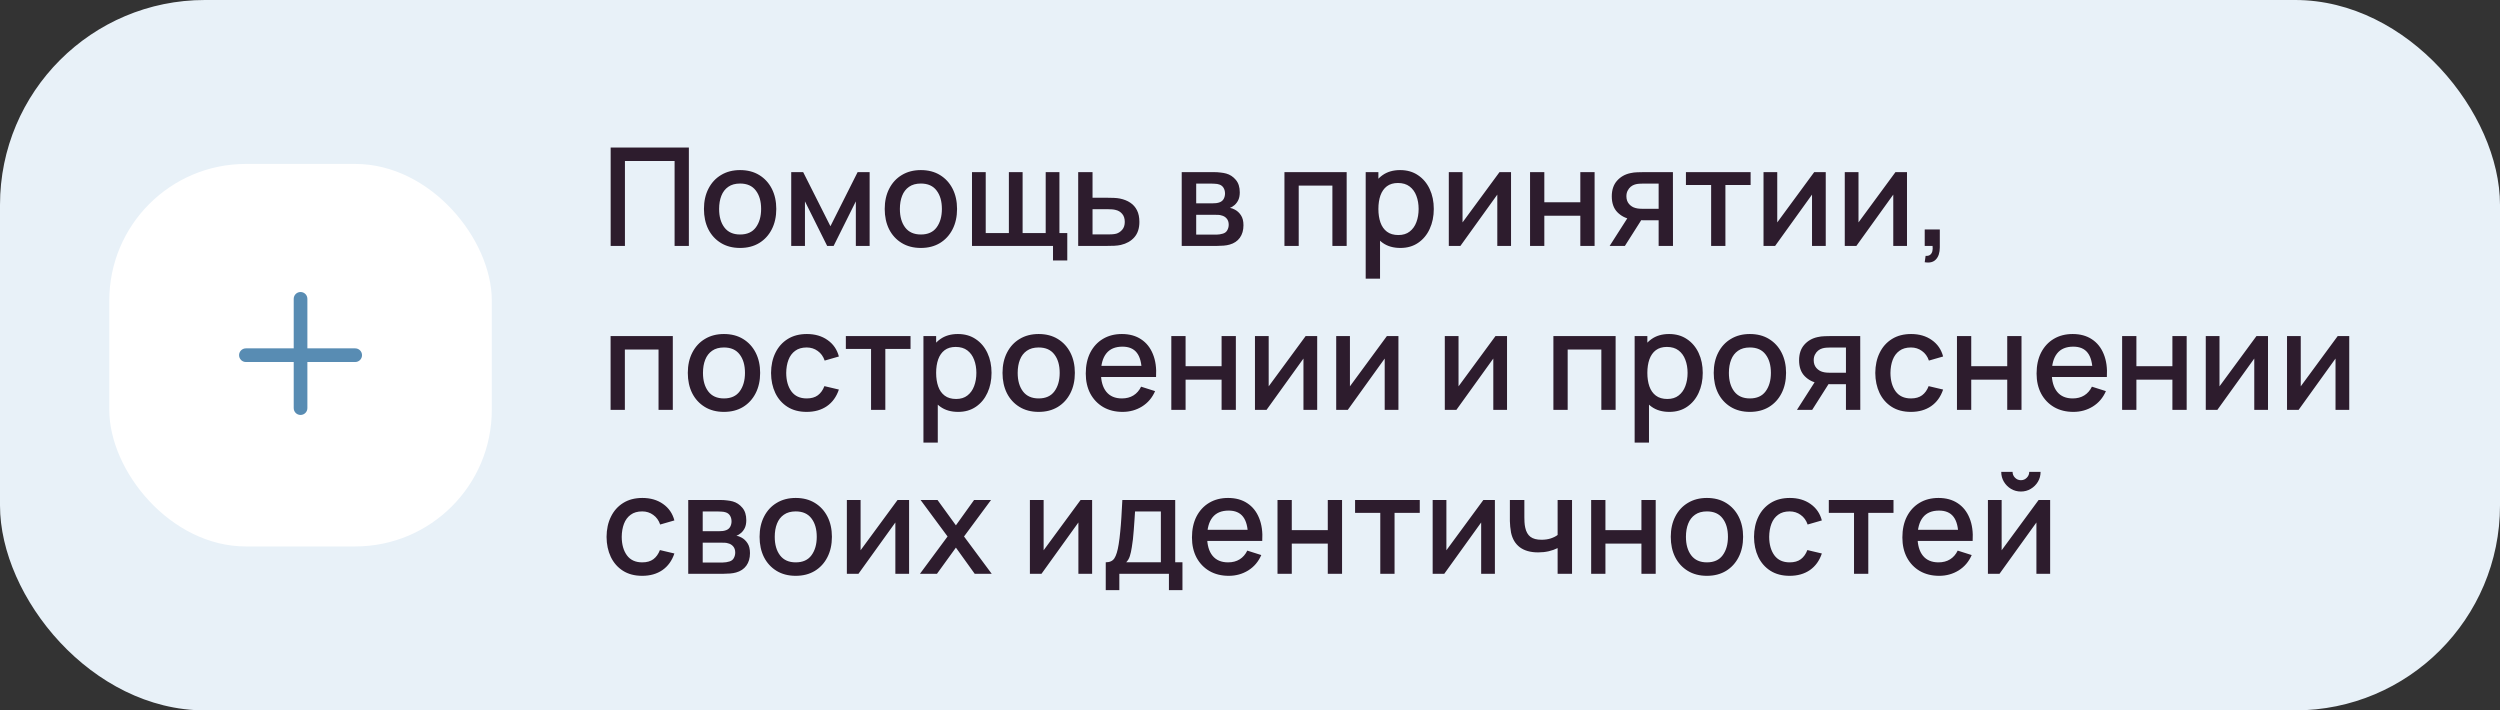
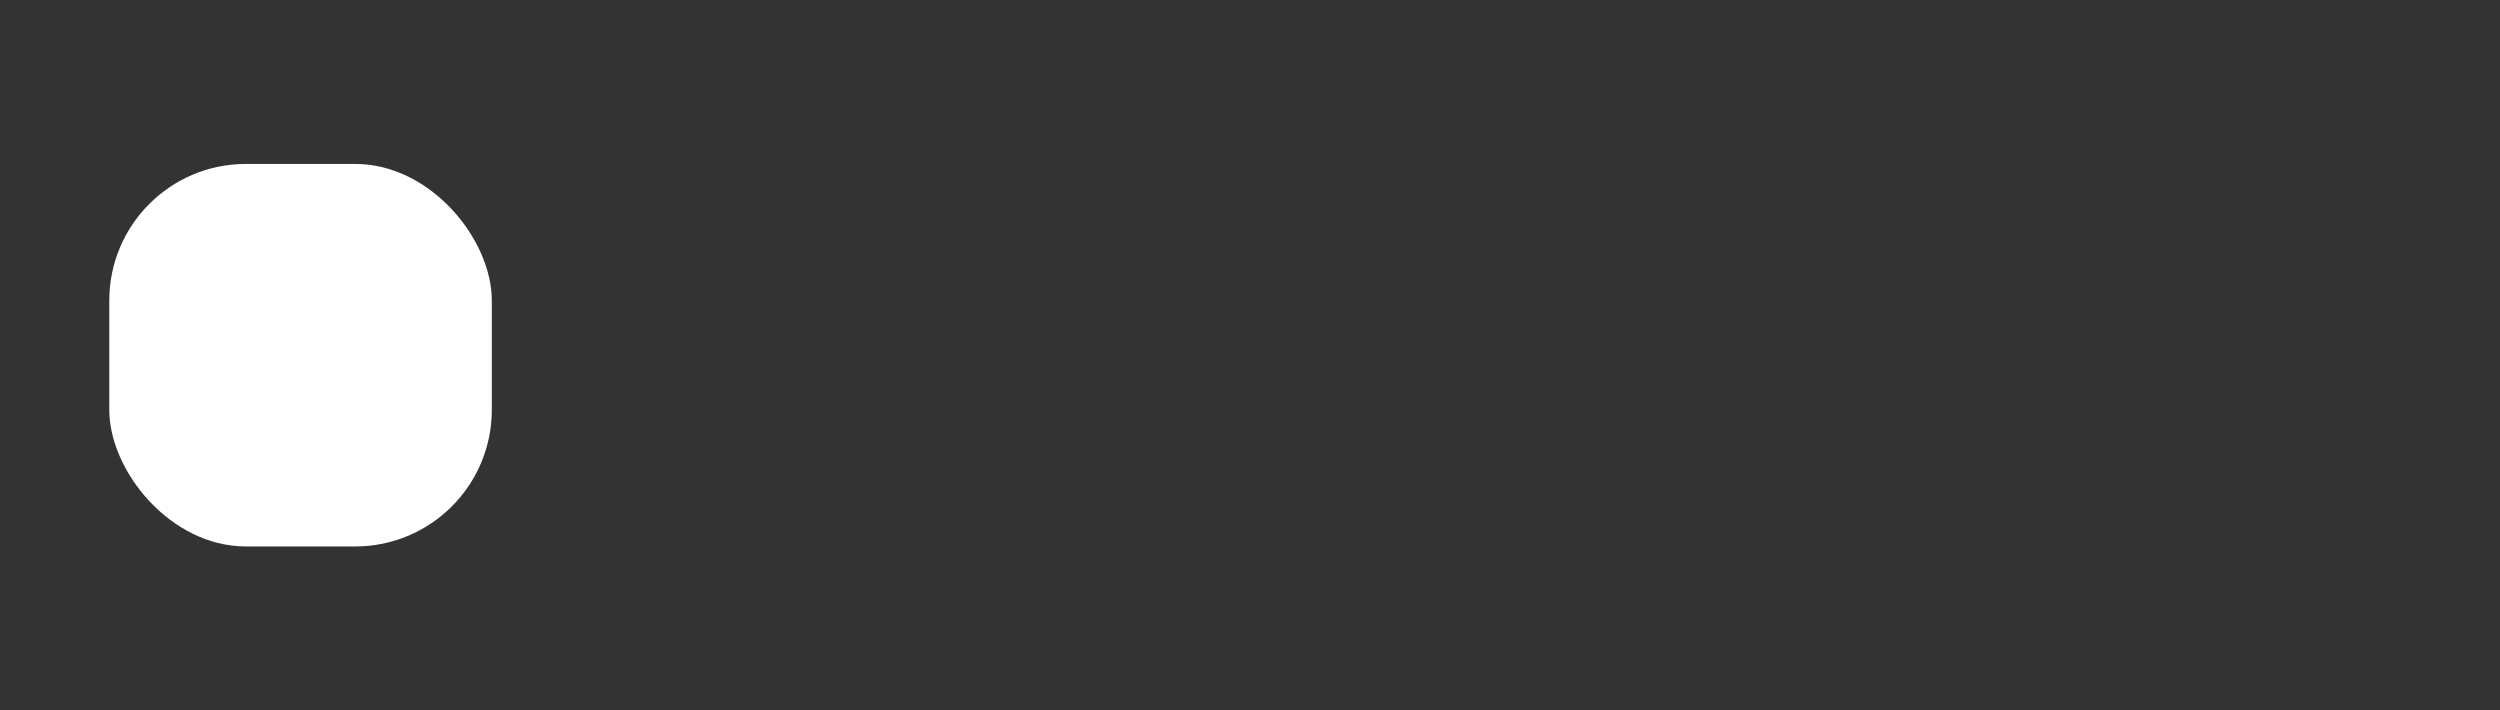
<svg xmlns="http://www.w3.org/2000/svg" width="366" height="104" viewBox="0 0 366 104" fill="none">
  <rect x="0" y="0" width="366" height="104" fill="#333333" stroke="none" />
-   <rect width="366" height="104" rx="30" fill="#E8F1F8" />
  <rect x="16" y="24" width="56" height="56" rx="20" fill="white" />
-   <path fill-rule="evenodd" clip-rule="evenodd" d="M45 43.75C45 43.198 44.552 42.75 44 42.75C43.448 42.75 43 43.198 43 43.75V51H36C35.448 51 35 51.448 35 52C35 52.552 35.448 53 36 53H43V59.75C43 60.302 43.448 60.75 44 60.75C44.552 60.75 45 60.302 45 59.75V53H52C52.552 53 53 52.552 53 52C53 51.448 52.552 51 52 51H45V43.75Z" fill="#588CB3" />
-   <path d="M89.4 36V21.6H100.85V36H98.76V23.57H91.49V36H89.4ZM108.348 36.3C107.268 36.3 106.331 36.057 105.538 35.57C104.744 35.083 104.131 34.413 103.698 33.56C103.271 32.7 103.058 31.71 103.058 30.59C103.058 29.463 103.278 28.473 103.718 27.62C104.158 26.76 104.774 26.093 105.568 25.62C106.361 25.14 107.288 24.9 108.348 24.9C109.428 24.9 110.364 25.143 111.158 25.63C111.951 26.117 112.564 26.787 112.998 27.64C113.431 28.493 113.648 29.477 113.648 30.59C113.648 31.717 113.428 32.71 112.988 33.57C112.554 34.423 111.941 35.093 111.148 35.58C110.354 36.06 109.421 36.3 108.348 36.3ZM108.348 34.33C109.381 34.33 110.151 33.983 110.658 33.29C111.171 32.59 111.428 31.69 111.428 30.59C111.428 29.463 111.168 28.563 110.648 27.89C110.134 27.21 109.368 26.87 108.348 26.87C107.648 26.87 107.071 27.03 106.618 27.35C106.164 27.663 105.828 28.1 105.608 28.66C105.388 29.213 105.278 29.857 105.278 30.59C105.278 31.723 105.538 32.63 106.058 33.31C106.578 33.99 107.341 34.33 108.348 34.33ZM115.835 36V25.2H117.585L121.575 33.12L125.555 25.2H127.315V36H125.295V29.48L122.045 36H121.095L117.845 29.48V36H115.835ZM134.813 36.3C133.733 36.3 132.796 36.057 132.003 35.57C131.209 35.083 130.596 34.413 130.163 33.56C129.736 32.7 129.523 31.71 129.523 30.59C129.523 29.463 129.743 28.473 130.183 27.62C130.623 26.76 131.239 26.093 132.033 25.62C132.826 25.14 133.753 24.9 134.813 24.9C135.893 24.9 136.829 25.143 137.623 25.63C138.416 26.117 139.029 26.787 139.463 27.64C139.896 28.493 140.113 29.477 140.113 30.59C140.113 31.717 139.893 32.71 139.453 33.57C139.019 34.423 138.406 35.093 137.613 35.58C136.819 36.06 135.886 36.3 134.813 36.3ZM134.813 34.33C135.846 34.33 136.616 33.983 137.123 33.29C137.636 32.59 137.893 31.69 137.893 30.59C137.893 29.463 137.633 28.563 137.113 27.89C136.599 27.21 135.833 26.87 134.813 26.87C134.113 26.87 133.536 27.03 133.083 27.35C132.629 27.663 132.293 28.1 132.073 28.66C131.853 29.213 131.743 29.857 131.743 30.59C131.743 31.723 132.003 32.63 132.523 33.31C133.043 33.99 133.806 34.33 134.813 34.33ZM154.16 38.13V36H142.3V25.2H144.31V34.12H147.7V25.2H149.71V34.12H153.09V25.2H155.1V34.12H156.25V38.13H154.16ZM157.847 36V25.2H159.947V28.95H162.077C162.384 28.95 162.71 28.957 163.057 28.97C163.41 28.983 163.714 29.017 163.967 29.07C164.547 29.19 165.047 29.39 165.467 29.67C165.894 29.95 166.224 30.323 166.457 30.79C166.69 31.25 166.807 31.817 166.807 32.49C166.807 33.43 166.56 34.18 166.067 34.74C165.58 35.293 164.92 35.667 164.087 35.86C163.82 35.92 163.504 35.96 163.137 35.98C162.777 35.993 162.447 36 162.147 36H157.847ZM159.947 34.32H162.267C162.434 34.32 162.624 34.313 162.837 34.3C163.05 34.287 163.247 34.257 163.427 34.21C163.747 34.117 164.034 33.927 164.287 33.64C164.54 33.353 164.667 32.97 164.667 32.49C164.667 31.997 164.54 31.603 164.287 31.31C164.04 31.017 163.727 30.827 163.347 30.74C163.167 30.693 162.984 30.663 162.797 30.65C162.61 30.637 162.434 30.63 162.267 30.63H159.947V34.32ZM173.003 36V25.2H177.753C178.067 25.2 178.38 25.22 178.693 25.26C179.007 25.293 179.283 25.343 179.523 25.41C180.07 25.563 180.537 25.87 180.923 26.33C181.31 26.783 181.503 27.39 181.503 28.15C181.503 28.583 181.437 28.95 181.303 29.25C181.17 29.543 180.987 29.797 180.753 30.01C180.647 30.103 180.533 30.187 180.413 30.26C180.293 30.333 180.173 30.39 180.053 30.43C180.3 30.47 180.543 30.557 180.783 30.69C181.15 30.883 181.45 31.163 181.683 31.53C181.923 31.89 182.043 32.373 182.043 32.98C182.043 33.707 181.867 34.317 181.513 34.81C181.16 35.297 180.66 35.63 180.013 35.81C179.76 35.883 179.473 35.933 179.153 35.96C178.84 35.987 178.527 36 178.213 36H173.003ZM175.123 34.35H178.083C178.223 34.35 178.383 34.337 178.563 34.31C178.743 34.283 178.903 34.247 179.043 34.2C179.343 34.107 179.557 33.937 179.683 33.69C179.817 33.443 179.883 33.18 179.883 32.9C179.883 32.52 179.783 32.217 179.583 31.99C179.383 31.757 179.13 31.607 178.823 31.54C178.69 31.493 178.543 31.467 178.383 31.46C178.223 31.453 178.087 31.45 177.973 31.45H175.123V34.35ZM175.123 29.77H177.463C177.657 29.77 177.853 29.76 178.053 29.74C178.253 29.713 178.427 29.67 178.573 29.61C178.833 29.51 179.027 29.343 179.153 29.11C179.28 28.87 179.343 28.61 179.343 28.33C179.343 28.023 179.273 27.75 179.133 27.51C178.993 27.27 178.783 27.103 178.503 27.01C178.31 26.943 178.087 26.907 177.833 26.9C177.587 26.887 177.43 26.88 177.363 26.88H175.123V29.77ZM188.042 36V25.2H197.152V36H195.062V27.17H190.132V36H188.042ZM205.017 36.3C203.984 36.3 203.117 36.05 202.417 35.55C201.717 35.043 201.187 34.36 200.827 33.5C200.467 32.64 200.287 31.67 200.287 30.59C200.287 29.51 200.464 28.54 200.817 27.68C201.177 26.82 201.704 26.143 202.397 25.65C203.097 25.15 203.957 24.9 204.977 24.9C205.99 24.9 206.864 25.15 207.597 25.65C208.337 26.143 208.907 26.82 209.307 27.68C209.707 28.533 209.907 29.503 209.907 30.59C209.907 31.67 209.707 32.643 209.307 33.51C208.914 34.37 208.35 35.05 207.617 35.55C206.89 36.05 206.024 36.3 205.017 36.3ZM199.937 40.8V25.2H201.797V32.97H202.037V40.8H199.937ZM204.727 34.41C205.394 34.41 205.944 34.24 206.377 33.9C206.817 33.56 207.144 33.103 207.357 32.53C207.577 31.95 207.687 31.303 207.687 30.59C207.687 29.883 207.577 29.243 207.357 28.67C207.144 28.097 206.814 27.64 206.367 27.3C205.92 26.96 205.35 26.79 204.657 26.79C204.004 26.79 203.464 26.95 203.037 27.27C202.617 27.59 202.304 28.037 202.097 28.61C201.897 29.183 201.797 29.843 201.797 30.59C201.797 31.337 201.897 31.997 202.097 32.57C202.297 33.143 202.614 33.593 203.047 33.92C203.48 34.247 204.04 34.41 204.727 34.41ZM221.215 25.2V36H219.205V28.49L213.805 36H212.105V25.2H214.115V32.56L219.525 25.2H221.215ZM223.999 36V25.2H226.089V29.61H231.359V25.2H233.449V36H231.359V31.58H226.089V36H223.999ZM242.825 36V32.25H240.685C240.432 32.25 240.129 32.24 239.775 32.22C239.429 32.2 239.102 32.163 238.795 32.11C237.989 31.963 237.315 31.613 236.775 31.06C236.235 30.5 235.965 29.73 235.965 28.75C235.965 27.803 236.219 27.043 236.725 26.47C237.239 25.89 237.889 25.517 238.675 25.35C239.015 25.27 239.362 25.227 239.715 25.22C240.075 25.207 240.379 25.2 240.625 25.2H244.915L244.925 36H242.825ZM235.655 36L238.385 31.73H240.595L237.885 36H235.655ZM240.505 30.57H242.825V26.88H240.505C240.359 26.88 240.179 26.887 239.965 26.9C239.752 26.913 239.545 26.95 239.345 27.01C239.139 27.07 238.939 27.177 238.745 27.33C238.559 27.483 238.405 27.68 238.285 27.92C238.165 28.153 238.105 28.423 238.105 28.73C238.105 29.19 238.235 29.57 238.495 29.87C238.755 30.163 239.065 30.357 239.425 30.45C239.619 30.503 239.812 30.537 240.005 30.55C240.199 30.563 240.365 30.57 240.505 30.57ZM250.51 36V27.08H246.82V25.2H256.29V27.08H252.6V36H250.51ZM267.289 25.2V36H265.279V28.49L259.879 36H258.179V25.2H260.189V32.56L265.599 25.2H267.289ZM279.184 25.2V36H277.174V28.49L271.774 36H270.074V25.2H272.084V32.56L277.494 25.2H279.184ZM281.778 38.39L281.908 37.46C282.195 37.48 282.418 37.427 282.578 37.3C282.738 37.173 282.845 36.997 282.898 36.77C282.951 36.543 282.961 36.287 282.928 36H281.778V33.59H283.988V36.2C283.988 36.987 283.798 37.58 283.418 37.98C283.045 38.38 282.498 38.517 281.778 38.39ZM89.39 60V49.2H98.5V60H96.41V51.17H91.48V60H89.39ZM105.985 60.3C104.905 60.3 103.968 60.057 103.175 59.57C102.381 59.083 101.768 58.413 101.335 57.56C100.908 56.7 100.695 55.71 100.695 54.59C100.695 53.463 100.915 52.473 101.355 51.62C101.795 50.76 102.411 50.093 103.205 49.62C103.998 49.14 104.925 48.9 105.985 48.9C107.065 48.9 108.001 49.143 108.795 49.63C109.588 50.117 110.201 50.787 110.635 51.64C111.068 52.493 111.285 53.477 111.285 54.59C111.285 55.717 111.065 56.71 110.625 57.57C110.191 58.423 109.578 59.093 108.785 59.58C107.991 60.06 107.058 60.3 105.985 60.3ZM105.985 58.33C107.018 58.33 107.788 57.983 108.295 57.29C108.808 56.59 109.065 55.69 109.065 54.59C109.065 53.463 108.805 52.563 108.285 51.89C107.771 51.21 107.005 50.87 105.985 50.87C105.285 50.87 104.708 51.03 104.255 51.35C103.801 51.663 103.465 52.1 103.245 52.66C103.025 53.213 102.915 53.857 102.915 54.59C102.915 55.723 103.175 56.63 103.695 57.31C104.215 57.99 104.978 58.33 105.985 58.33ZM118.102 60.3C116.995 60.3 116.055 60.053 115.282 59.56C114.509 59.067 113.915 58.39 113.502 57.53C113.095 56.67 112.889 55.693 112.882 54.6C112.889 53.487 113.102 52.503 113.522 51.65C113.942 50.79 114.542 50.117 115.322 49.63C116.102 49.143 117.039 48.9 118.132 48.9C119.312 48.9 120.319 49.193 121.152 49.78C121.992 50.367 122.545 51.17 122.812 52.19L120.732 52.79C120.525 52.183 120.185 51.713 119.712 51.38C119.245 51.04 118.709 50.87 118.102 50.87C117.415 50.87 116.852 51.033 116.412 51.36C115.972 51.68 115.645 52.12 115.432 52.68C115.219 53.24 115.109 53.88 115.102 54.6C115.109 55.713 115.362 56.613 115.862 57.3C116.369 57.987 117.115 58.33 118.102 58.33C118.775 58.33 119.319 58.177 119.732 57.87C120.152 57.557 120.472 57.11 120.692 56.53L122.812 57.03C122.459 58.083 121.875 58.893 121.062 59.46C120.249 60.02 119.262 60.3 118.102 60.3ZM127.522 60V51.08H123.832V49.2H133.302V51.08H129.612V60H127.522ZM140.271 60.3C139.237 60.3 138.371 60.05 137.671 59.55C136.971 59.043 136.441 58.36 136.081 57.5C135.721 56.64 135.541 55.67 135.541 54.59C135.541 53.51 135.717 52.54 136.071 51.68C136.431 50.82 136.957 50.143 137.651 49.65C138.351 49.15 139.211 48.9 140.231 48.9C141.244 48.9 142.117 49.15 142.851 49.65C143.591 50.143 144.161 50.82 144.561 51.68C144.961 52.533 145.161 53.503 145.161 54.59C145.161 55.67 144.961 56.643 144.561 57.51C144.167 58.37 143.604 59.05 142.871 59.55C142.144 60.05 141.277 60.3 140.271 60.3ZM135.191 64.8V49.2H137.051V56.97H137.291V64.8H135.191ZM139.981 58.41C140.647 58.41 141.197 58.24 141.631 57.9C142.071 57.56 142.397 57.103 142.611 56.53C142.831 55.95 142.941 55.303 142.941 54.59C142.941 53.883 142.831 53.243 142.611 52.67C142.397 52.097 142.067 51.64 141.621 51.3C141.174 50.96 140.604 50.79 139.911 50.79C139.257 50.79 138.717 50.95 138.291 51.27C137.871 51.59 137.557 52.037 137.351 52.61C137.151 53.183 137.051 53.843 137.051 54.59C137.051 55.337 137.151 55.997 137.351 56.57C137.551 57.143 137.867 57.593 138.301 57.92C138.734 58.247 139.294 58.41 139.981 58.41ZM152.059 60.3C150.979 60.3 150.042 60.057 149.249 59.57C148.455 59.083 147.842 58.413 147.409 57.56C146.982 56.7 146.769 55.71 146.769 54.59C146.769 53.463 146.989 52.473 147.429 51.62C147.869 50.76 148.485 50.093 149.279 49.62C150.072 49.14 150.999 48.9 152.059 48.9C153.139 48.9 154.075 49.143 154.869 49.63C155.662 50.117 156.275 50.787 156.709 51.64C157.142 52.493 157.359 53.477 157.359 54.59C157.359 55.717 157.139 56.71 156.699 57.57C156.265 58.423 155.652 59.093 154.859 59.58C154.065 60.06 153.132 60.3 152.059 60.3ZM152.059 58.33C153.092 58.33 153.862 57.983 154.369 57.29C154.882 56.59 155.139 55.69 155.139 54.59C155.139 53.463 154.879 52.563 154.359 51.89C153.845 51.21 153.079 50.87 152.059 50.87C151.359 50.87 150.782 51.03 150.329 51.35C149.875 51.663 149.539 52.1 149.319 52.66C149.099 53.213 148.989 53.857 148.989 54.59C148.989 55.723 149.249 56.63 149.769 57.31C150.289 57.99 151.052 58.33 152.059 58.33ZM164.346 60.3C163.273 60.3 162.33 60.067 161.516 59.6C160.71 59.127 160.08 58.47 159.626 57.63C159.18 56.783 158.956 55.803 158.956 54.69C158.956 53.51 159.176 52.487 159.616 51.62C160.063 50.753 160.683 50.083 161.476 49.61C162.27 49.137 163.193 48.9 164.246 48.9C165.346 48.9 166.283 49.157 167.056 49.67C167.83 50.177 168.406 50.9 168.786 51.84C169.173 52.78 169.326 53.897 169.246 55.19H167.156V54.43C167.143 53.177 166.903 52.25 166.436 51.65C165.976 51.05 165.273 50.75 164.326 50.75C163.28 50.75 162.493 51.08 161.966 51.74C161.44 52.4 161.176 53.353 161.176 54.6C161.176 55.787 161.44 56.707 161.966 57.36C162.493 58.007 163.253 58.33 164.246 58.33C164.9 58.33 165.463 58.183 165.936 57.89C166.416 57.59 166.79 57.163 167.056 56.61L169.106 57.26C168.686 58.227 168.05 58.977 167.196 59.51C166.343 60.037 165.393 60.3 164.346 60.3ZM160.496 55.19V53.56H168.206V55.19H160.496ZM171.48 60V49.2H173.57V53.61H178.84V49.2H180.93V60H178.84V55.58H173.57V60H171.48ZM192.836 49.2V60H190.826V52.49L185.426 60H183.726V49.2H185.736V56.56L191.146 49.2H192.836ZM204.73 49.2V60H202.72V52.49L197.32 60H195.62V49.2H197.63V56.56L203.04 49.2H204.73ZM220.629 49.2V60H218.619V52.49L213.219 60H211.519V49.2H213.529V56.56L218.939 49.2H220.629ZM227.417 60V49.2H236.527V60H234.437V51.17H229.507V60H227.417ZM244.392 60.3C243.359 60.3 242.492 60.05 241.792 59.55C241.092 59.043 240.562 58.36 240.202 57.5C239.842 56.64 239.662 55.67 239.662 54.59C239.662 53.51 239.839 52.54 240.192 51.68C240.552 50.82 241.079 50.143 241.772 49.65C242.472 49.15 243.332 48.9 244.352 48.9C245.365 48.9 246.239 49.15 246.972 49.65C247.712 50.143 248.282 50.82 248.682 51.68C249.082 52.533 249.282 53.503 249.282 54.59C249.282 55.67 249.082 56.643 248.682 57.51C248.289 58.37 247.725 59.05 246.992 59.55C246.265 60.05 245.399 60.3 244.392 60.3ZM239.312 64.8V49.2H241.172V56.97H241.412V64.8H239.312ZM244.102 58.41C244.769 58.41 245.319 58.24 245.752 57.9C246.192 57.56 246.519 57.103 246.732 56.53C246.952 55.95 247.062 55.303 247.062 54.59C247.062 53.883 246.952 53.243 246.732 52.67C246.519 52.097 246.189 51.64 245.742 51.3C245.295 50.96 244.725 50.79 244.032 50.79C243.379 50.79 242.839 50.95 242.412 51.27C241.992 51.59 241.679 52.037 241.472 52.61C241.272 53.183 241.172 53.843 241.172 54.59C241.172 55.337 241.272 55.997 241.472 56.57C241.672 57.143 241.989 57.593 242.422 57.92C242.855 58.247 243.415 58.41 244.102 58.41ZM256.18 60.3C255.1 60.3 254.163 60.057 253.37 59.57C252.577 59.083 251.963 58.413 251.53 57.56C251.103 56.7 250.89 55.71 250.89 54.59C250.89 53.463 251.11 52.473 251.55 51.62C251.99 50.76 252.607 50.093 253.4 49.62C254.193 49.14 255.12 48.9 256.18 48.9C257.26 48.9 258.197 49.143 258.99 49.63C259.783 50.117 260.397 50.787 260.83 51.64C261.263 52.493 261.48 53.477 261.48 54.59C261.48 55.717 261.26 56.71 260.82 57.57C260.387 58.423 259.773 59.093 258.98 59.58C258.187 60.06 257.253 60.3 256.18 60.3ZM256.18 58.33C257.213 58.33 257.983 57.983 258.49 57.29C259.003 56.59 259.26 55.69 259.26 54.59C259.26 53.463 259 52.563 258.48 51.89C257.967 51.21 257.2 50.87 256.18 50.87C255.48 50.87 254.903 51.03 254.45 51.35C253.997 51.663 253.66 52.1 253.44 52.66C253.22 53.213 253.11 53.857 253.11 54.59C253.11 55.723 253.37 56.63 253.89 57.31C254.41 57.99 255.173 58.33 256.18 58.33ZM270.247 60V56.25H268.107C267.854 56.25 267.551 56.24 267.197 56.22C266.851 56.2 266.524 56.163 266.217 56.11C265.411 55.963 264.737 55.613 264.197 55.06C263.657 54.5 263.387 53.73 263.387 52.75C263.387 51.803 263.641 51.043 264.147 50.47C264.661 49.89 265.311 49.517 266.097 49.35C266.437 49.27 266.784 49.227 267.137 49.22C267.497 49.207 267.801 49.2 268.047 49.2H272.337L272.347 60H270.247ZM263.077 60L265.807 55.73H268.017L265.307 60H263.077ZM267.927 54.57H270.247V50.88H267.927C267.781 50.88 267.601 50.887 267.387 50.9C267.174 50.913 266.967 50.95 266.767 51.01C266.561 51.07 266.361 51.177 266.167 51.33C265.981 51.483 265.827 51.68 265.707 51.92C265.587 52.153 265.527 52.423 265.527 52.73C265.527 53.19 265.657 53.57 265.917 53.87C266.177 54.163 266.487 54.357 266.847 54.45C267.041 54.503 267.234 54.537 267.427 54.55C267.621 54.563 267.787 54.57 267.927 54.57ZM279.762 60.3C278.656 60.3 277.716 60.053 276.942 59.56C276.169 59.067 275.576 58.39 275.162 57.53C274.756 56.67 274.549 55.693 274.542 54.6C274.549 53.487 274.762 52.503 275.182 51.65C275.602 50.79 276.202 50.117 276.982 49.63C277.762 49.143 278.699 48.9 279.792 48.9C280.972 48.9 281.979 49.193 282.812 49.78C283.652 50.367 284.206 51.17 284.472 52.19L282.392 52.79C282.186 52.183 281.846 51.713 281.372 51.38C280.906 51.04 280.369 50.87 279.762 50.87C279.076 50.87 278.512 51.033 278.072 51.36C277.632 51.68 277.306 52.12 277.092 52.68C276.879 53.24 276.769 53.88 276.762 54.6C276.769 55.713 277.022 56.613 277.522 57.3C278.029 57.987 278.776 58.33 279.762 58.33C280.436 58.33 280.979 58.177 281.392 57.87C281.812 57.557 282.132 57.11 282.352 56.53L284.472 57.03C284.119 58.083 283.536 58.893 282.722 59.46C281.909 60.02 280.922 60.3 279.762 60.3ZM286.499 60V49.2H288.589V53.61H293.859V49.2H295.949V60H293.859V55.58H288.589V60H286.499ZM303.545 60.3C302.472 60.3 301.529 60.067 300.715 59.6C299.909 59.127 299.279 58.47 298.825 57.63C298.379 56.783 298.155 55.803 298.155 54.69C298.155 53.51 298.375 52.487 298.815 51.62C299.262 50.753 299.882 50.083 300.675 49.61C301.469 49.137 302.392 48.9 303.445 48.9C304.545 48.9 305.482 49.157 306.255 49.67C307.029 50.177 307.605 50.9 307.985 51.84C308.372 52.78 308.525 53.897 308.445 55.19H306.355V54.43C306.342 53.177 306.102 52.25 305.635 51.65C305.175 51.05 304.472 50.75 303.525 50.75C302.479 50.75 301.692 51.08 301.165 51.74C300.639 52.4 300.375 53.353 300.375 54.6C300.375 55.787 300.639 56.707 301.165 57.36C301.692 58.007 302.452 58.33 303.445 58.33C304.099 58.33 304.662 58.183 305.135 57.89C305.615 57.59 305.989 57.163 306.255 56.61L308.305 57.26C307.885 58.227 307.249 58.977 306.395 59.51C305.542 60.037 304.592 60.3 303.545 60.3ZM299.695 55.19V53.56H307.405V55.19H299.695ZM310.679 60V49.2H312.769V53.61H318.039V49.2H320.129V60H318.039V55.58H312.769V60H310.679ZM332.035 49.2V60H330.025V52.49L324.625 60H322.925V49.2H324.935V56.56L330.345 49.2H332.035ZM343.93 49.2V60H341.92V52.49L336.52 60H334.82V49.2H336.83V56.56L342.24 49.2H343.93ZM94.02 84.3C92.913 84.3 91.973 84.053 91.2 83.56C90.427 83.067 89.833 82.39 89.42 81.53C89.013 80.67 88.807 79.693 88.8 78.6C88.807 77.487 89.02 76.503 89.44 75.65C89.86 74.79 90.46 74.117 91.24 73.63C92.02 73.143 92.957 72.9 94.05 72.9C95.23 72.9 96.237 73.193 97.07 73.78C97.91 74.367 98.463 75.17 98.73 76.19L96.65 76.79C96.443 76.183 96.103 75.713 95.63 75.38C95.163 75.04 94.627 74.87 94.02 74.87C93.333 74.87 92.77 75.033 92.33 75.36C91.89 75.68 91.563 76.12 91.35 76.68C91.137 77.24 91.027 77.88 91.02 78.6C91.027 79.713 91.28 80.613 91.78 81.3C92.287 81.987 93.033 82.33 94.02 82.33C94.693 82.33 95.237 82.177 95.65 81.87C96.07 81.557 96.39 81.11 96.61 80.53L98.73 81.03C98.377 82.083 97.793 82.893 96.98 83.46C96.167 84.02 95.18 84.3 94.02 84.3ZM100.757 84V73.2H105.507C105.821 73.2 106.134 73.22 106.447 73.26C106.761 73.293 107.037 73.343 107.277 73.41C107.824 73.563 108.291 73.87 108.677 74.33C109.064 74.783 109.257 75.39 109.257 76.15C109.257 76.583 109.191 76.95 109.057 77.25C108.924 77.543 108.741 77.797 108.507 78.01C108.401 78.103 108.287 78.187 108.167 78.26C108.047 78.333 107.927 78.39 107.807 78.43C108.054 78.47 108.297 78.557 108.537 78.69C108.904 78.883 109.204 79.163 109.437 79.53C109.677 79.89 109.797 80.373 109.797 80.98C109.797 81.707 109.621 82.317 109.267 82.81C108.914 83.297 108.414 83.63 107.767 83.81C107.514 83.883 107.227 83.933 106.907 83.96C106.594 83.987 106.281 84 105.967 84H100.757ZM102.877 82.35H105.837C105.977 82.35 106.137 82.337 106.317 82.31C106.497 82.283 106.657 82.247 106.797 82.2C107.097 82.107 107.311 81.937 107.437 81.69C107.571 81.443 107.637 81.18 107.637 80.9C107.637 80.52 107.537 80.217 107.337 79.99C107.137 79.757 106.884 79.607 106.577 79.54C106.444 79.493 106.297 79.467 106.137 79.46C105.977 79.453 105.841 79.45 105.727 79.45H102.877V82.35ZM102.877 77.77H105.217C105.411 77.77 105.607 77.76 105.807 77.74C106.007 77.713 106.181 77.67 106.327 77.61C106.587 77.51 106.781 77.343 106.907 77.11C107.034 76.87 107.097 76.61 107.097 76.33C107.097 76.023 107.027 75.75 106.887 75.51C106.747 75.27 106.537 75.103 106.257 75.01C106.064 74.943 105.841 74.907 105.587 74.9C105.341 74.887 105.184 74.88 105.117 74.88H102.877V77.77ZM116.492 84.3C115.412 84.3 114.476 84.057 113.682 83.57C112.889 83.083 112.276 82.413 111.842 81.56C111.416 80.7 111.202 79.71 111.202 78.59C111.202 77.463 111.422 76.473 111.862 75.62C112.302 74.76 112.919 74.093 113.712 73.62C114.506 73.14 115.432 72.9 116.492 72.9C117.572 72.9 118.509 73.143 119.302 73.63C120.096 74.117 120.709 74.787 121.142 75.64C121.576 76.493 121.792 77.477 121.792 78.59C121.792 79.717 121.572 80.71 121.132 81.57C120.699 82.423 120.086 83.093 119.292 83.58C118.499 84.06 117.566 84.3 116.492 84.3ZM116.492 82.33C117.526 82.33 118.296 81.983 118.802 81.29C119.316 80.59 119.572 79.69 119.572 78.59C119.572 77.463 119.312 76.563 118.792 75.89C118.279 75.21 117.512 74.87 116.492 74.87C115.792 74.87 115.216 75.03 114.762 75.35C114.309 75.663 113.972 76.1 113.752 76.66C113.532 77.213 113.422 77.857 113.422 78.59C113.422 79.723 113.682 80.63 114.202 81.31C114.722 81.99 115.486 82.33 116.492 82.33ZM133.09 73.2V84H131.08V76.49L125.68 84H123.98V73.2H125.99V80.56L131.4 73.2H133.09ZM134.684 84L138.724 78.54L134.774 73.2H137.254L139.944 76.91L142.604 73.2H145.084L141.134 78.54L145.184 84H142.694L139.944 80.17L137.174 84H134.684ZM159.887 73.2V84H157.877V76.49L152.477 84H150.777V73.2H152.787V80.56L158.197 73.2H159.887ZM161.881 86.4V82.32C162.475 82.32 162.898 82.123 163.151 81.73C163.411 81.33 163.618 80.653 163.771 79.7C163.865 79.12 163.941 78.503 164.001 77.85C164.068 77.197 164.125 76.49 164.171 75.73C164.218 74.963 164.265 74.12 164.311 73.2H172.051V82.32H173.111V86.4H171.131V84H163.871V86.4H161.881ZM164.871 82.32H169.951V74.88H166.171C166.145 75.32 166.115 75.773 166.081 76.24C166.055 76.707 166.021 77.17 165.981 77.63C165.948 78.09 165.908 78.53 165.861 78.95C165.815 79.37 165.761 79.75 165.701 80.09C165.621 80.617 165.525 81.057 165.411 81.41C165.305 81.763 165.125 82.067 164.871 82.32ZM179.893 84.3C178.82 84.3 177.876 84.067 177.063 83.6C176.256 83.127 175.626 82.47 175.173 81.63C174.726 80.783 174.503 79.803 174.503 78.69C174.503 77.51 174.723 76.487 175.163 75.62C175.61 74.753 176.23 74.083 177.023 73.61C177.816 73.137 178.74 72.9 179.793 72.9C180.893 72.9 181.83 73.157 182.603 73.67C183.376 74.177 183.953 74.9 184.333 75.84C184.72 76.78 184.873 77.897 184.793 79.19H182.703V78.43C182.69 77.177 182.45 76.25 181.983 75.65C181.523 75.05 180.82 74.75 179.873 74.75C178.826 74.75 178.04 75.08 177.513 75.74C176.986 76.4 176.723 77.353 176.723 78.6C176.723 79.787 176.986 80.707 177.513 81.36C178.04 82.007 178.8 82.33 179.793 82.33C180.446 82.33 181.01 82.183 181.483 81.89C181.963 81.59 182.336 81.163 182.603 80.61L184.653 81.26C184.233 82.227 183.596 82.977 182.743 83.51C181.89 84.037 180.94 84.3 179.893 84.3ZM176.043 79.19V77.56H183.753V79.19H176.043ZM187.027 84V73.2H189.117V77.61H194.387V73.2H196.477V84H194.387V79.58H189.117V84H187.027ZM202.073 84V75.08H198.383V73.2H207.853V75.08H204.163V84H202.073ZM218.852 73.2V84H216.842V76.49L211.442 84H209.742V73.2H211.752V80.56L217.162 73.2H218.852ZM228.036 84V80.24C227.669 80.427 227.239 80.58 226.746 80.7C226.253 80.813 225.733 80.87 225.186 80.87C224.079 80.87 223.189 80.623 222.516 80.13C221.849 79.63 221.416 78.91 221.216 77.97C221.163 77.69 221.123 77.403 221.096 77.11C221.069 76.81 221.053 76.537 221.046 76.29C221.046 76.043 221.046 75.86 221.046 75.74V73.2H223.166V75.74C223.166 75.913 223.173 76.143 223.186 76.43C223.199 76.71 223.236 76.983 223.296 77.25C223.423 77.85 223.676 78.297 224.056 78.59C224.436 78.877 224.973 79.02 225.666 79.02C226.166 79.02 226.616 78.957 227.016 78.83C227.423 78.697 227.763 78.527 228.036 78.32V73.2H230.146V84H228.036ZM232.945 84V73.2H235.035V77.61H240.305V73.2H242.395V84H240.305V79.58H235.035V84H232.945ZM249.891 84.3C248.811 84.3 247.874 84.057 247.081 83.57C246.287 83.083 245.674 82.413 245.241 81.56C244.814 80.7 244.601 79.71 244.601 78.59C244.601 77.463 244.821 76.473 245.261 75.62C245.701 74.76 246.317 74.093 247.111 73.62C247.904 73.14 248.831 72.9 249.891 72.9C250.971 72.9 251.907 73.143 252.701 73.63C253.494 74.117 254.107 74.787 254.541 75.64C254.974 76.493 255.191 77.477 255.191 78.59C255.191 79.717 254.971 80.71 254.531 81.57C254.097 82.423 253.484 83.093 252.691 83.58C251.897 84.06 250.964 84.3 249.891 84.3ZM249.891 82.33C250.924 82.33 251.694 81.983 252.201 81.29C252.714 80.59 252.971 79.69 252.971 78.59C252.971 77.463 252.711 76.563 252.191 75.89C251.677 75.21 250.911 74.87 249.891 74.87C249.191 74.87 248.614 75.03 248.161 75.35C247.707 75.663 247.371 76.1 247.151 76.66C246.931 77.213 246.821 77.857 246.821 78.59C246.821 79.723 247.081 80.63 247.601 81.31C248.121 81.99 248.884 82.33 249.891 82.33ZM262.008 84.3C260.902 84.3 259.962 84.053 259.188 83.56C258.415 83.067 257.822 82.39 257.408 81.53C257.002 80.67 256.795 79.693 256.788 78.6C256.795 77.487 257.008 76.503 257.428 75.65C257.848 74.79 258.448 74.117 259.228 73.63C260.008 73.143 260.945 72.9 262.038 72.9C263.218 72.9 264.225 73.193 265.058 73.78C265.898 74.367 266.452 75.17 266.718 76.19L264.638 76.79C264.432 76.183 264.092 75.713 263.618 75.38C263.152 75.04 262.615 74.87 262.008 74.87C261.322 74.87 260.758 75.033 260.318 75.36C259.878 75.68 259.552 76.12 259.338 76.68C259.125 77.24 259.015 77.88 259.008 78.6C259.015 79.713 259.268 80.613 259.768 81.3C260.275 81.987 261.022 82.33 262.008 82.33C262.682 82.33 263.225 82.177 263.638 81.87C264.058 81.557 264.378 81.11 264.598 80.53L266.718 81.03C266.365 82.083 265.782 82.893 264.968 83.46C264.155 84.02 263.168 84.3 262.008 84.3ZM271.428 84V75.08H267.738V73.2H277.208V75.08H273.518V84H271.428ZM283.897 84.3C282.824 84.3 281.88 84.067 281.067 83.6C280.26 83.127 279.63 82.47 279.177 81.63C278.73 80.783 278.507 79.803 278.507 78.69C278.507 77.51 278.727 76.487 279.167 75.62C279.614 74.753 280.234 74.083 281.027 73.61C281.82 73.137 282.744 72.9 283.797 72.9C284.897 72.9 285.834 73.157 286.607 73.67C287.38 74.177 287.957 74.9 288.337 75.84C288.724 76.78 288.877 77.897 288.797 79.19H286.707V78.43C286.694 77.177 286.454 76.25 285.987 75.65C285.527 75.05 284.824 74.75 283.877 74.75C282.83 74.75 282.044 75.08 281.517 75.74C280.99 76.4 280.727 77.353 280.727 78.6C280.727 79.787 280.99 80.707 281.517 81.36C282.044 82.007 282.804 82.33 283.797 82.33C284.45 82.33 285.014 82.183 285.487 81.89C285.967 81.59 286.34 81.163 286.607 80.61L288.657 81.26C288.237 82.227 287.6 82.977 286.747 83.51C285.894 84.037 284.944 84.3 283.897 84.3ZM280.047 79.19V77.56H287.757V79.19H280.047ZM295.861 71.96C295.334 71.96 294.851 71.83 294.411 71.57C293.977 71.31 293.631 70.963 293.371 70.53C293.111 70.097 292.981 69.613 292.981 69.08H294.641C294.641 69.413 294.761 69.7 295.001 69.94C295.241 70.18 295.527 70.3 295.861 70.3C296.201 70.3 296.487 70.18 296.721 69.94C296.961 69.7 297.081 69.413 297.081 69.08H298.741C298.741 69.613 298.611 70.097 298.351 70.53C298.091 70.963 297.741 71.31 297.301 71.57C296.867 71.83 296.387 71.96 295.861 71.96ZM300.141 73.2V84H298.131V76.49L292.731 84H291.031V73.2H293.041V80.56L298.451 73.2H300.141Z" fill="#2D1C2D" />
</svg>